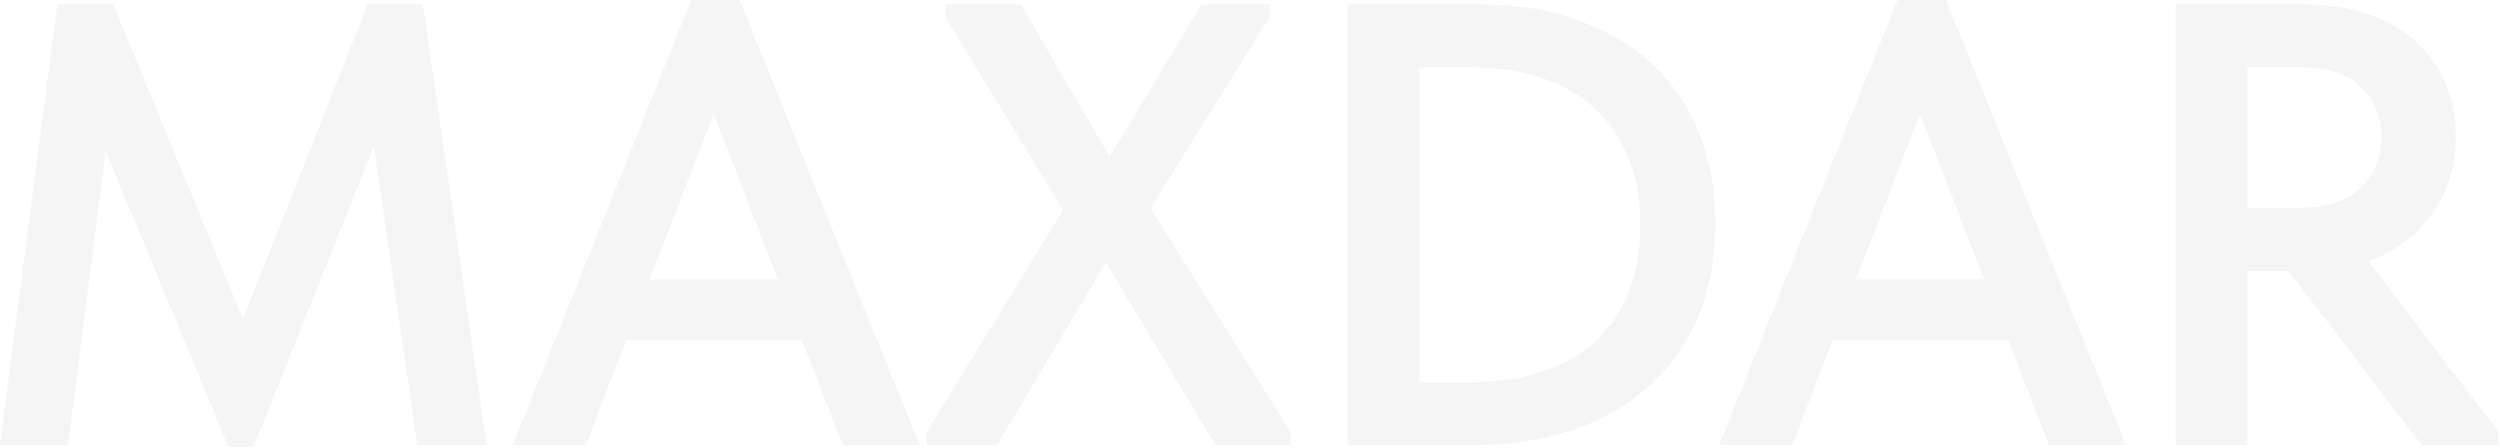
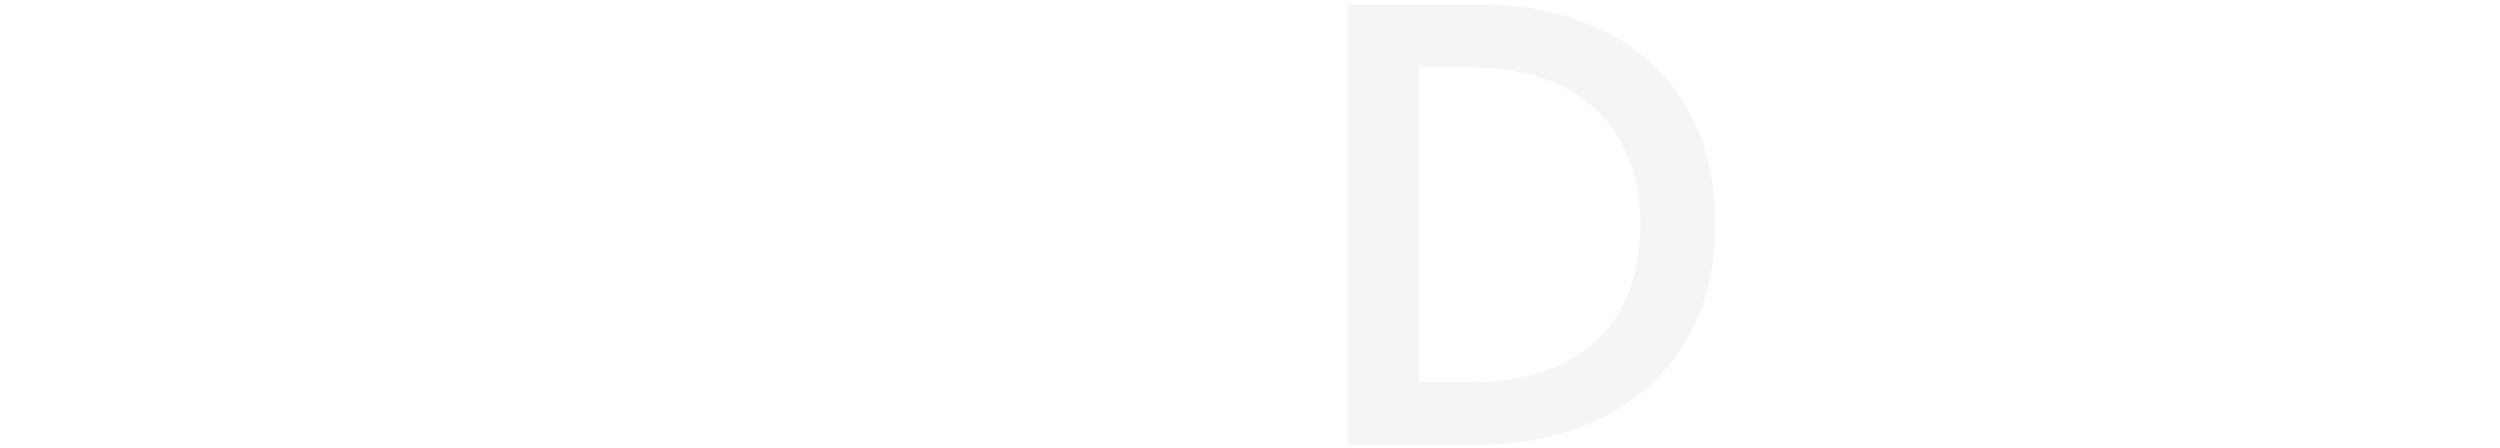
<svg xmlns="http://www.w3.org/2000/svg" width="1173" height="210" viewBox="0 0 1173 210" fill="none">
-   <path d="M1081.95 2.067C1092.58 2.067 1102.22 3.544 1110.89 6.497C1119.55 9.451 1126.93 13.684 1133.04 19.196C1139.14 24.512 1143.87 31.009 1147.21 38.688C1150.56 46.17 1152.23 54.537 1152.23 63.791C1152.23 77.967 1148.49 90.174 1141.01 100.412C1133.73 110.65 1123.78 118.033 1111.18 122.561L1172.32 202.595V208.797H1136.29L1073.68 126.991H1054.48V208.797H1020.81V2.067H1081.95ZM1080.17 97.458C1092.18 97.458 1101.34 94.308 1107.64 88.008C1114.14 81.707 1117.38 73.832 1117.38 64.382C1117.38 54.931 1114.23 47.154 1107.93 41.051C1101.63 34.75 1092.48 31.6 1080.47 31.6H1054.48V97.458H1080.17Z" fill="#3A3A3A" fill-opacity="0.05" />
-   <path d="M890.273 0H913.013L997.477 208.797H961.447L942.251 159.477H859.854L840.953 208.797H806.695L890.273 0ZM870.781 131.126H931.028L900.905 53.454L870.781 131.126Z" fill="#3A3A3A" fill-opacity="0.05" />
  <path d="M632.316 208.797V2.067H694.631C711.957 2.067 727.412 4.627 740.997 9.746C754.779 14.668 766.395 21.657 775.846 30.714C785.296 39.574 792.483 50.304 797.405 62.905C802.327 75.506 804.788 89.386 804.788 104.546C804.788 122.463 801.736 138.017 795.633 151.208C789.529 164.202 781.26 175.031 770.825 183.694C760.587 192.16 748.676 198.46 735.091 202.595C721.702 206.73 707.625 208.797 692.859 208.797H632.316ZM689.905 179.264C715.107 179.264 734.697 172.865 748.676 160.068C762.654 147.073 769.644 128.763 769.644 105.137C769.644 93.127 767.675 82.593 763.737 73.537C759.996 64.283 754.681 56.605 747.79 50.501C740.899 44.201 732.531 39.476 722.687 36.325C713.039 33.175 702.309 31.6 690.496 31.6H665.984V179.264H689.905Z" fill="#3A3A3A" fill-opacity="0.05" />
-   <path d="M434.715 202.89L498.801 98.64L443.575 7.974V2.067H479.014L520.655 73.537L563.773 2.067H595.669V7.974L539.852 97.754L605.71 202.89V208.797H570.27L518.883 123.152L467.792 208.797H434.715V202.89Z" fill="#3A3A3A" fill-opacity="0.05" />
-   <path d="M324.257 0H346.998L431.461 208.797H395.431L376.235 159.477H293.839L274.938 208.797H240.68L324.257 0ZM304.766 131.126H365.013L334.889 53.454L304.766 131.126Z" fill="#3A3A3A" fill-opacity="0.05" />
-   <path d="M26.875 2.067H53.159L113.997 149.731L172.471 2.067H198.46L228.288 208.797H195.802L175.425 68.516L119.017 209.683H107.204L49.615 70.879L31.895 208.797H0L26.875 2.067Z" fill="#3A3A3A" fill-opacity="0.05" />
</svg>